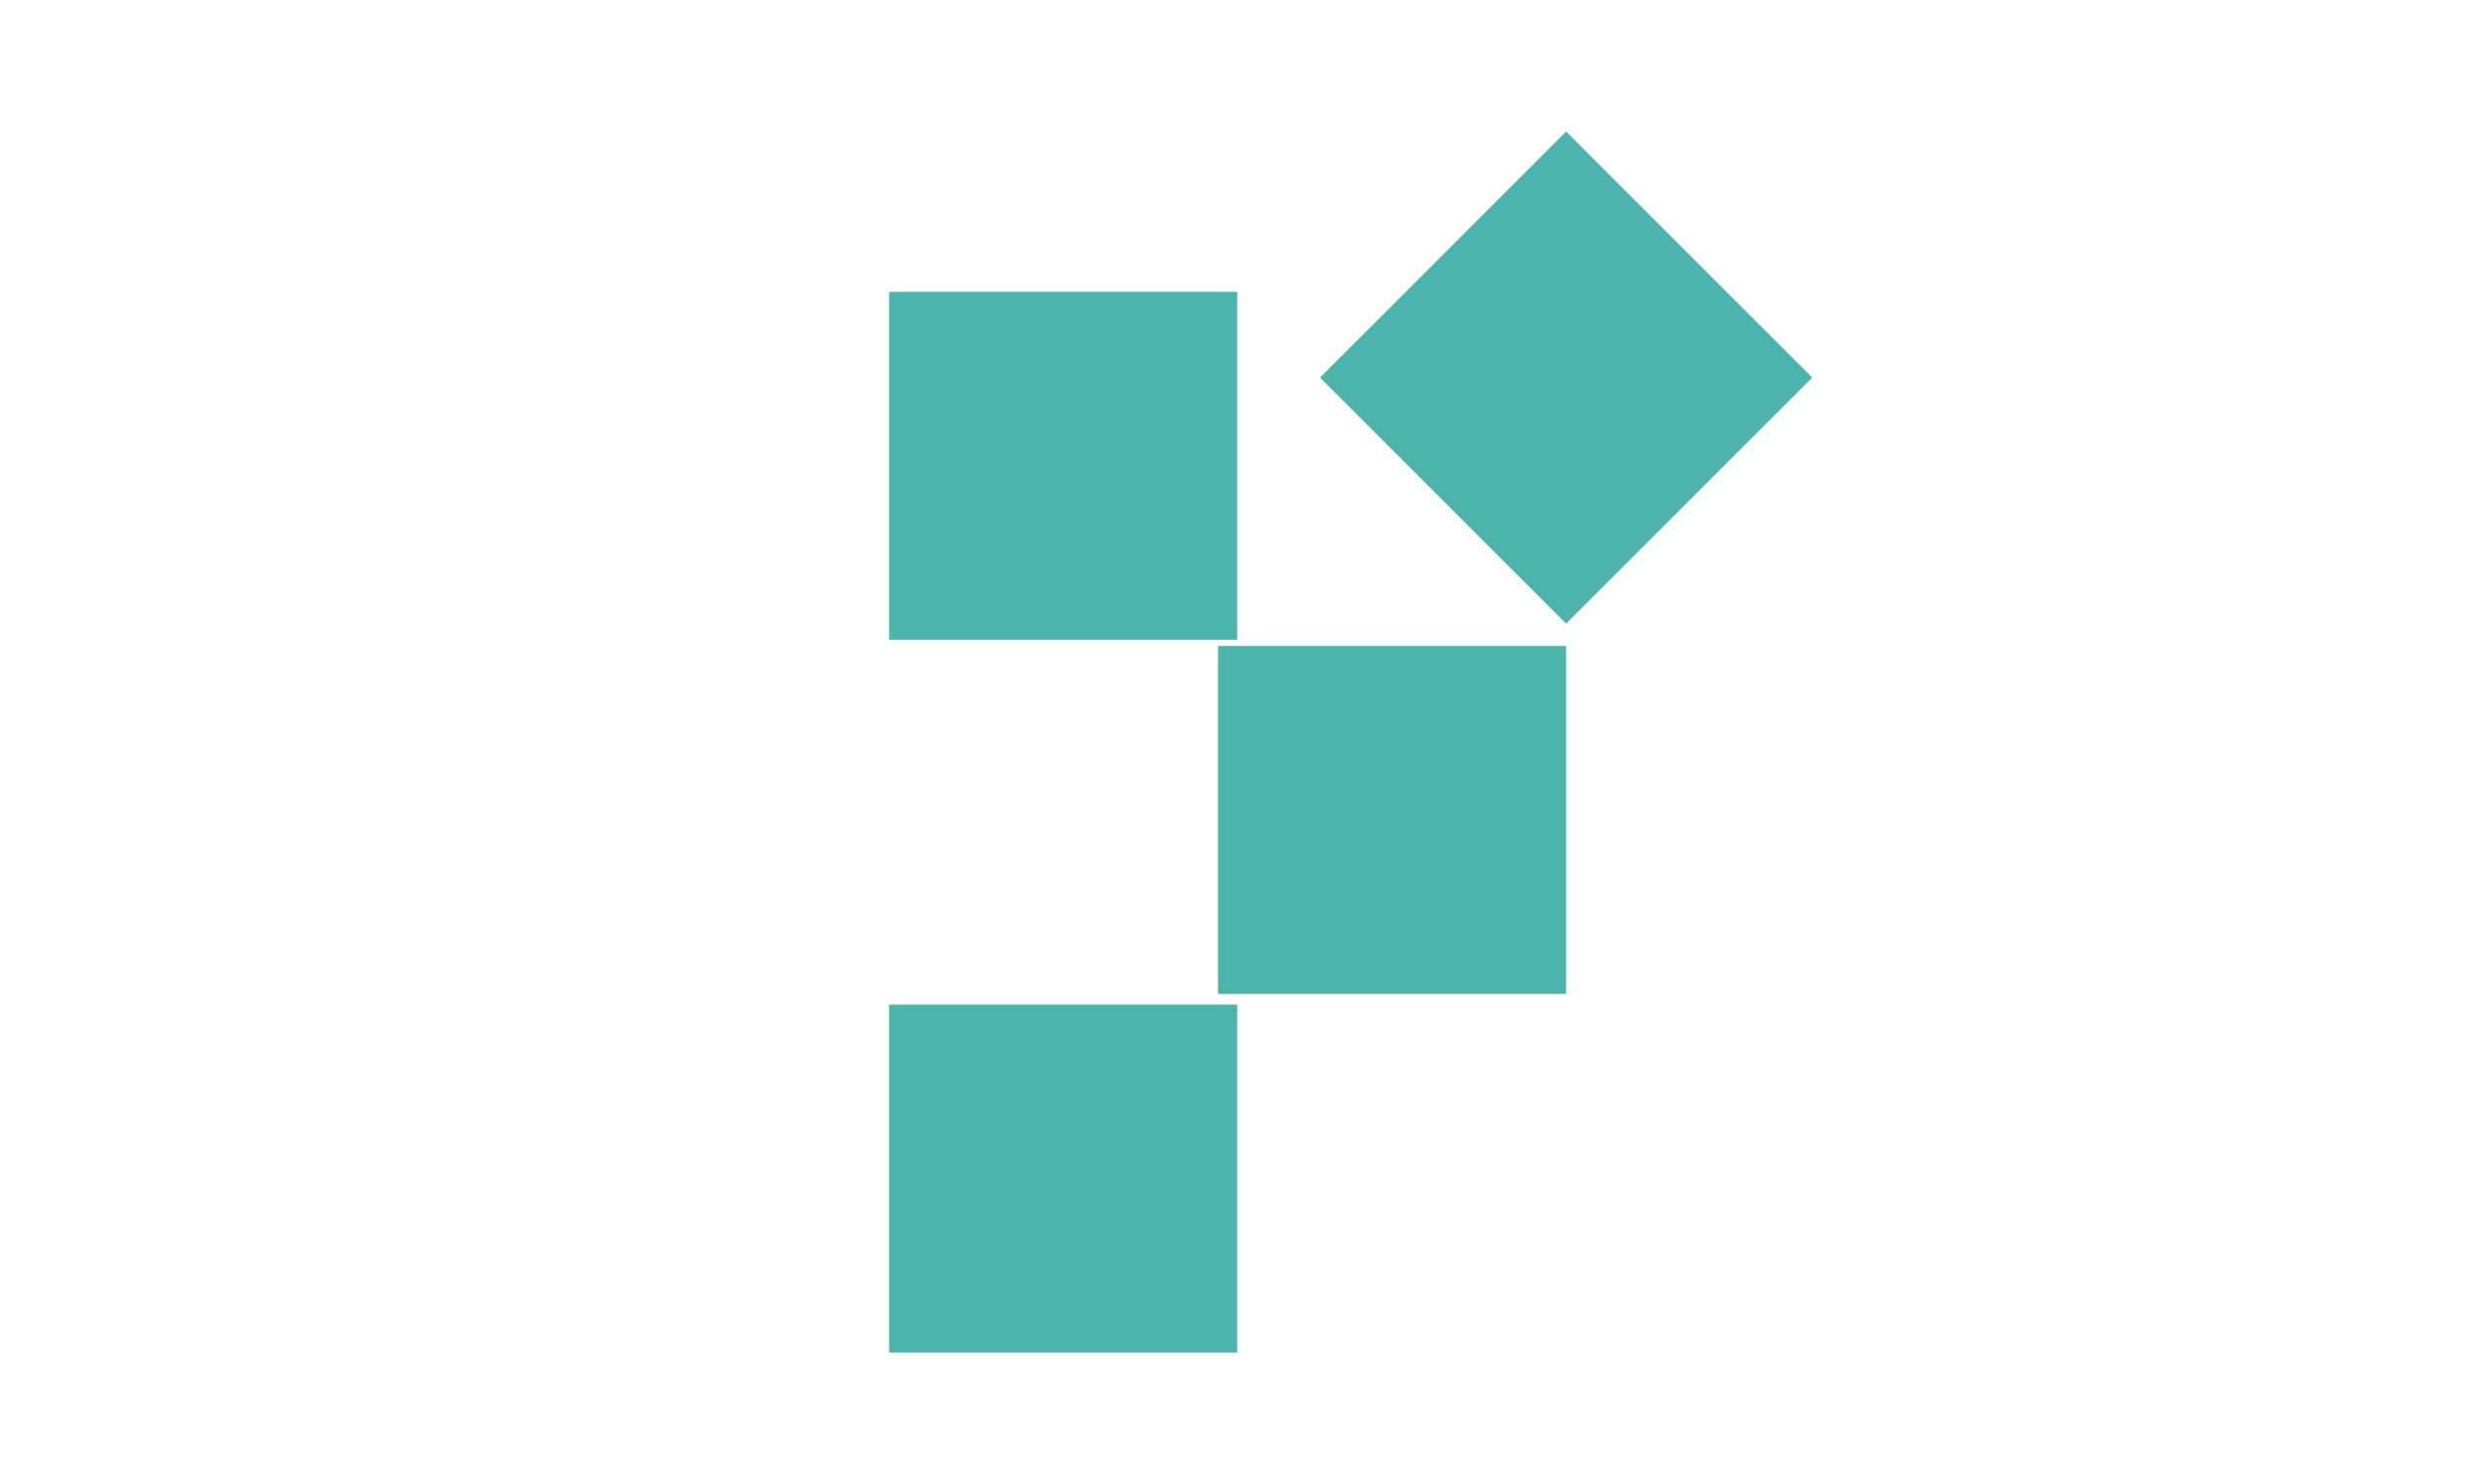
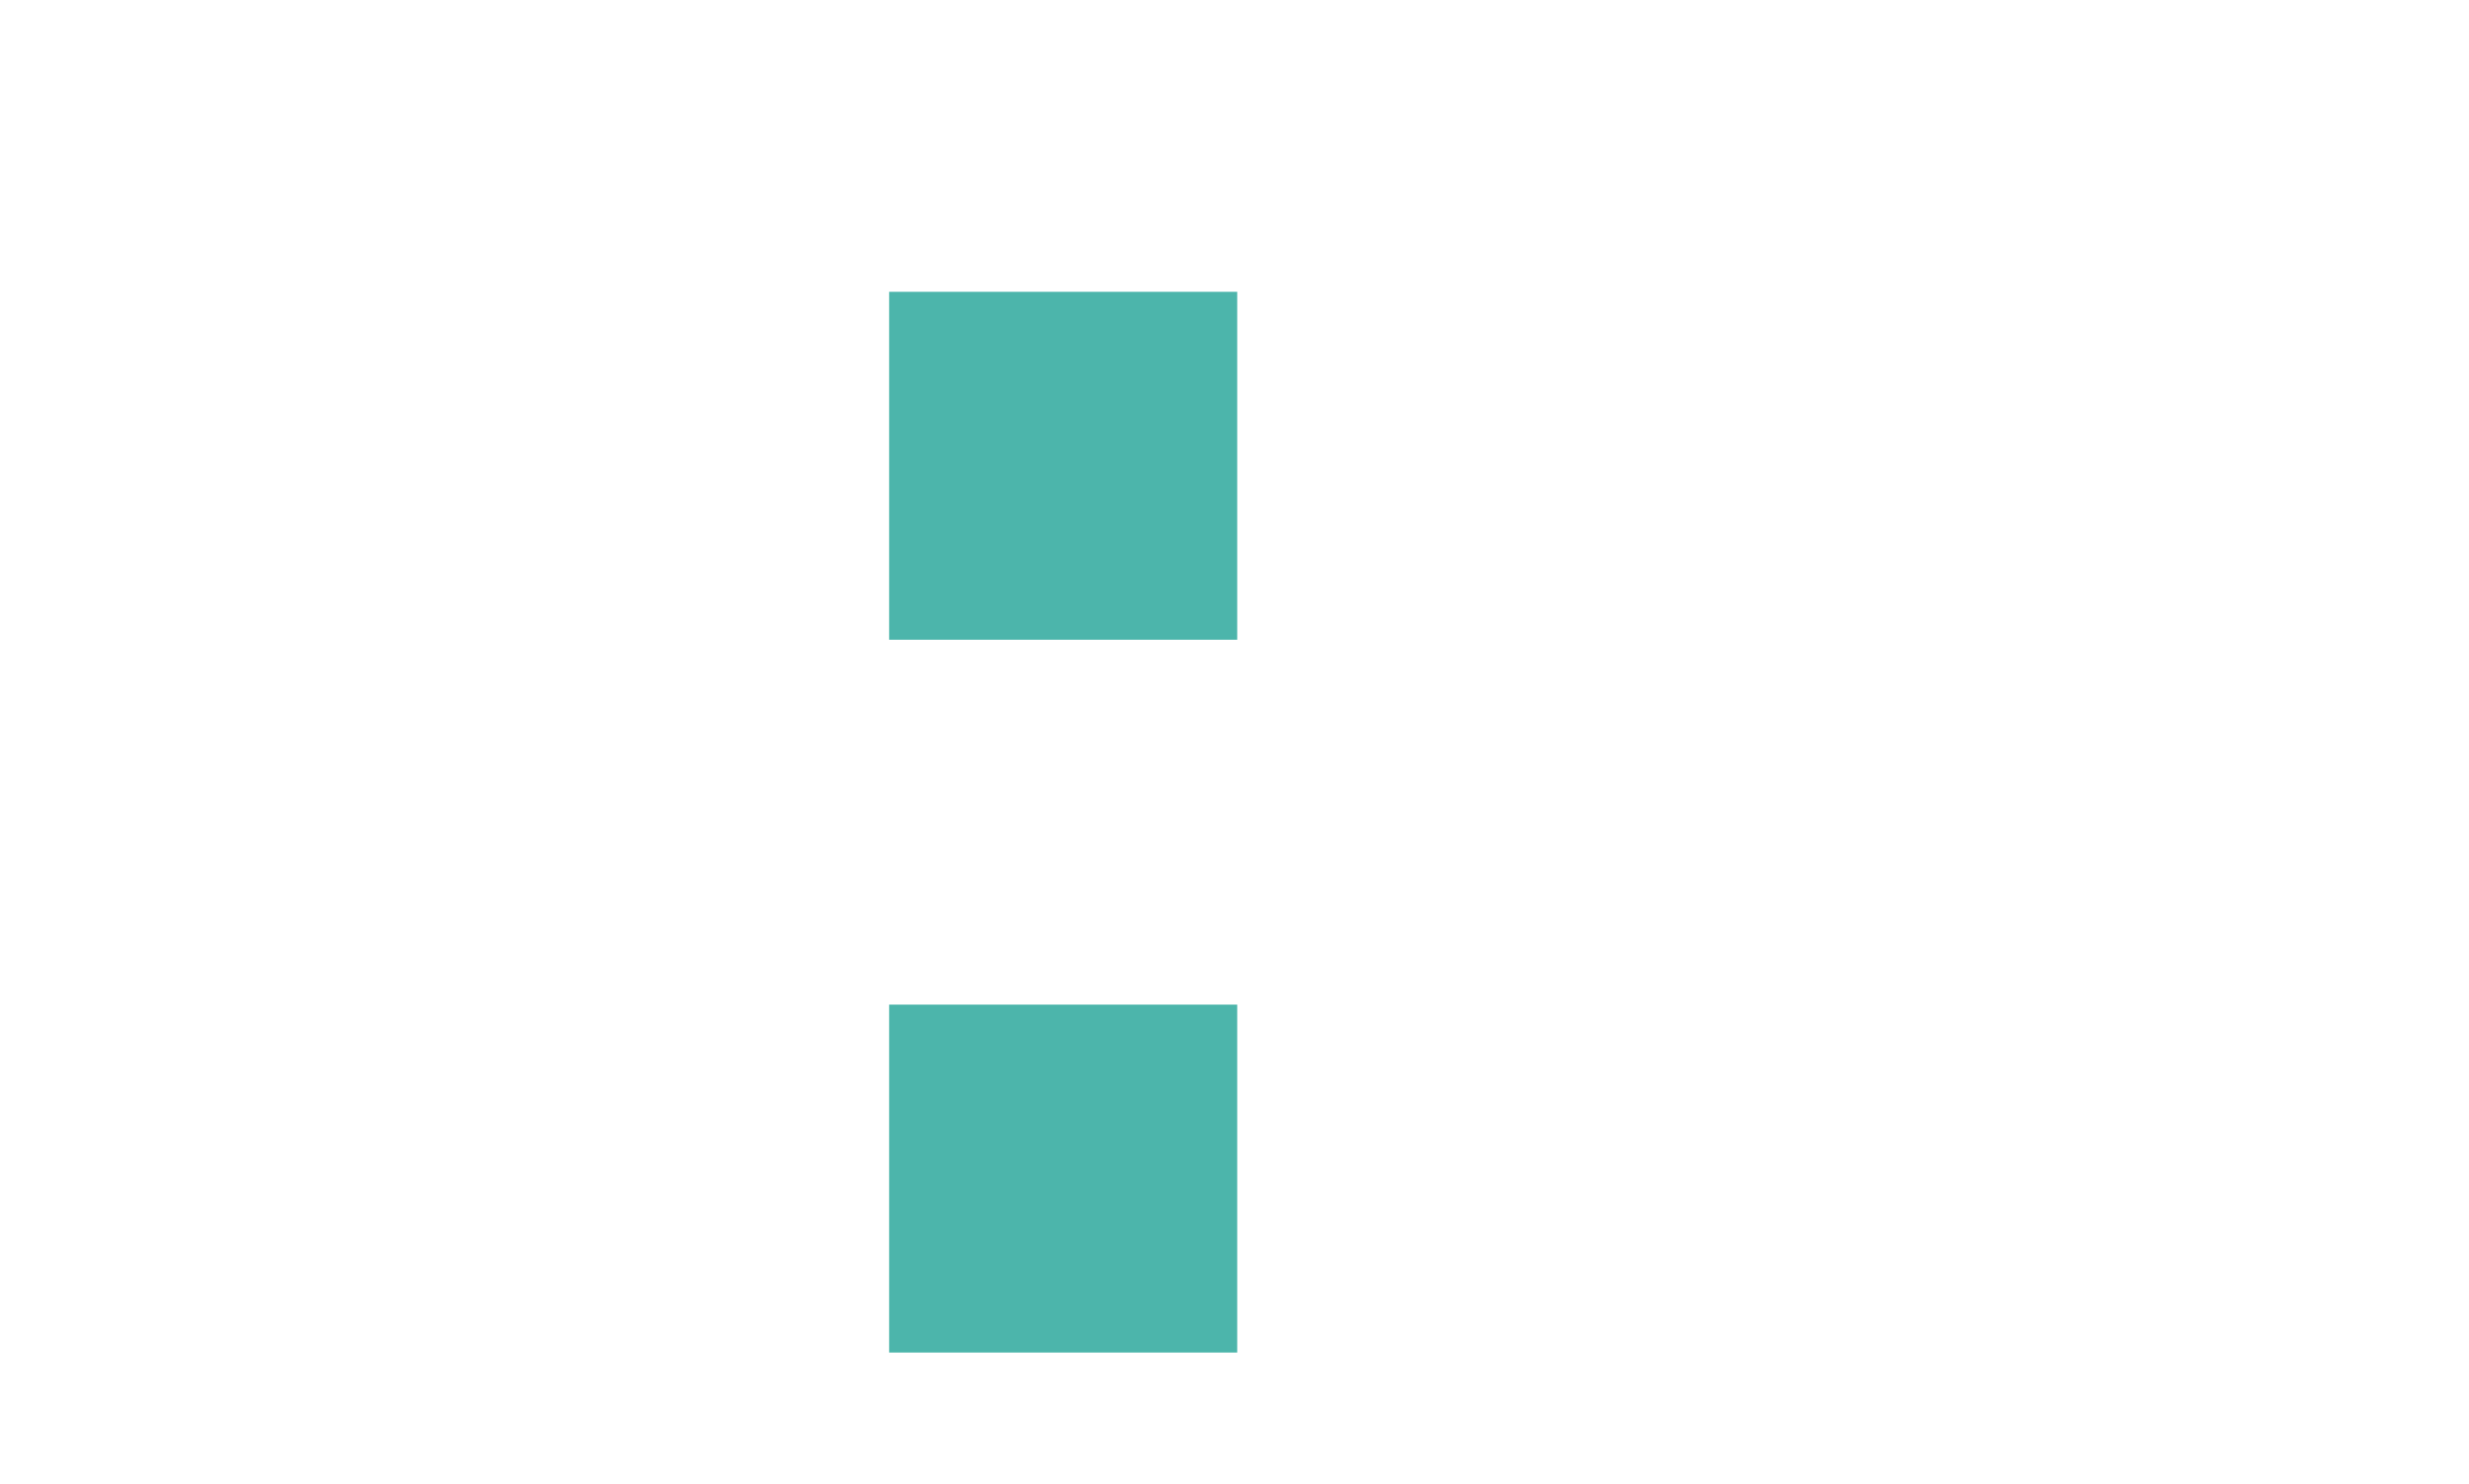
<svg xmlns="http://www.w3.org/2000/svg" width="6831" height="4107" viewBox="0 0 6831 4107" fill="none">
  <rect width="6831" height="4107" fill="white" />
  <g clip-path="url(#clip0_1468_92471)">
-     <path d="M3369.88 1787.67V2750.58H4332.91V1787.67H3369.88Z" fill="#4CB5AB" />
    <path d="M2460 2780.09V3743H3423.03V2780.09H2460Z" fill="#4CB5AB" />
    <path d="M2460 807.433V1770.34H3423.03V807.433L2460 807.433Z" fill="#4CB5AB" />
-     <path d="M3652.09 1044.92L4333.06 1725.79L5014.02 1044.92L4333.06 364.038L3652.09 1044.92Z" fill="#4CB5AB" />
  </g>
  <defs>
    <clipPath id="clip0_1468_92471">
      <rect width="2554" height="3379" fill="white" transform="translate(2460 364)" />
    </clipPath>
  </defs>
</svg>